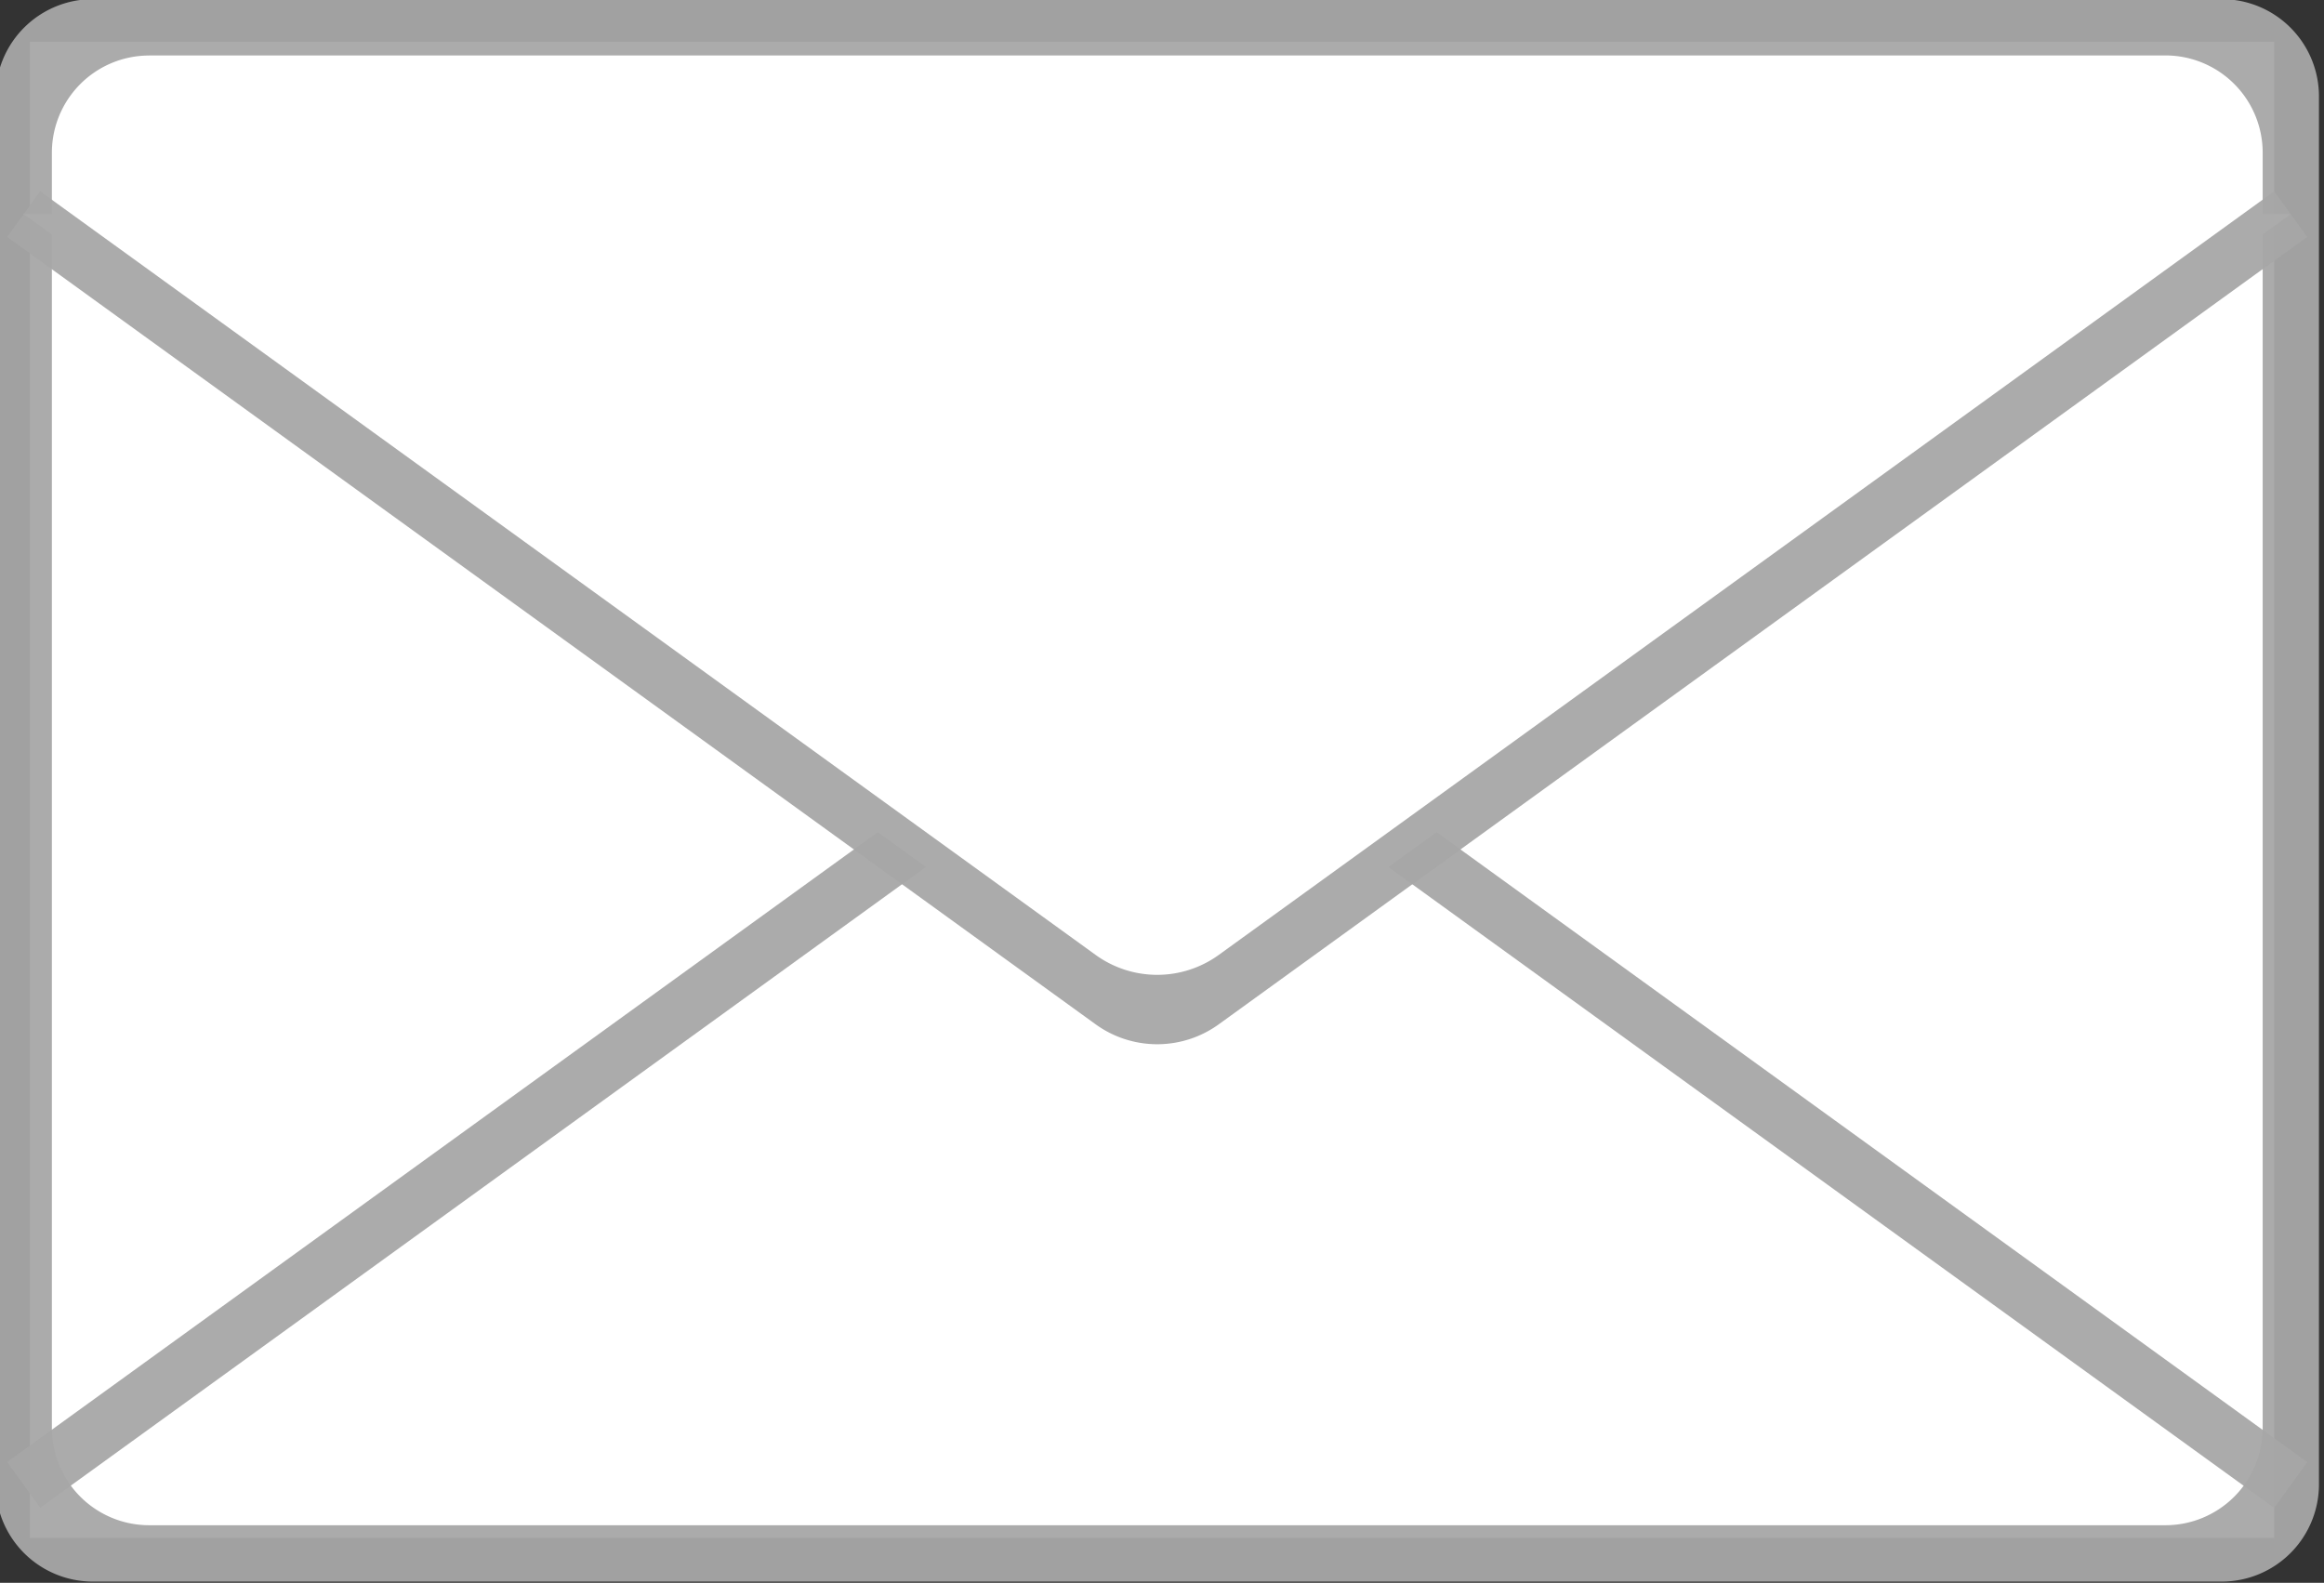
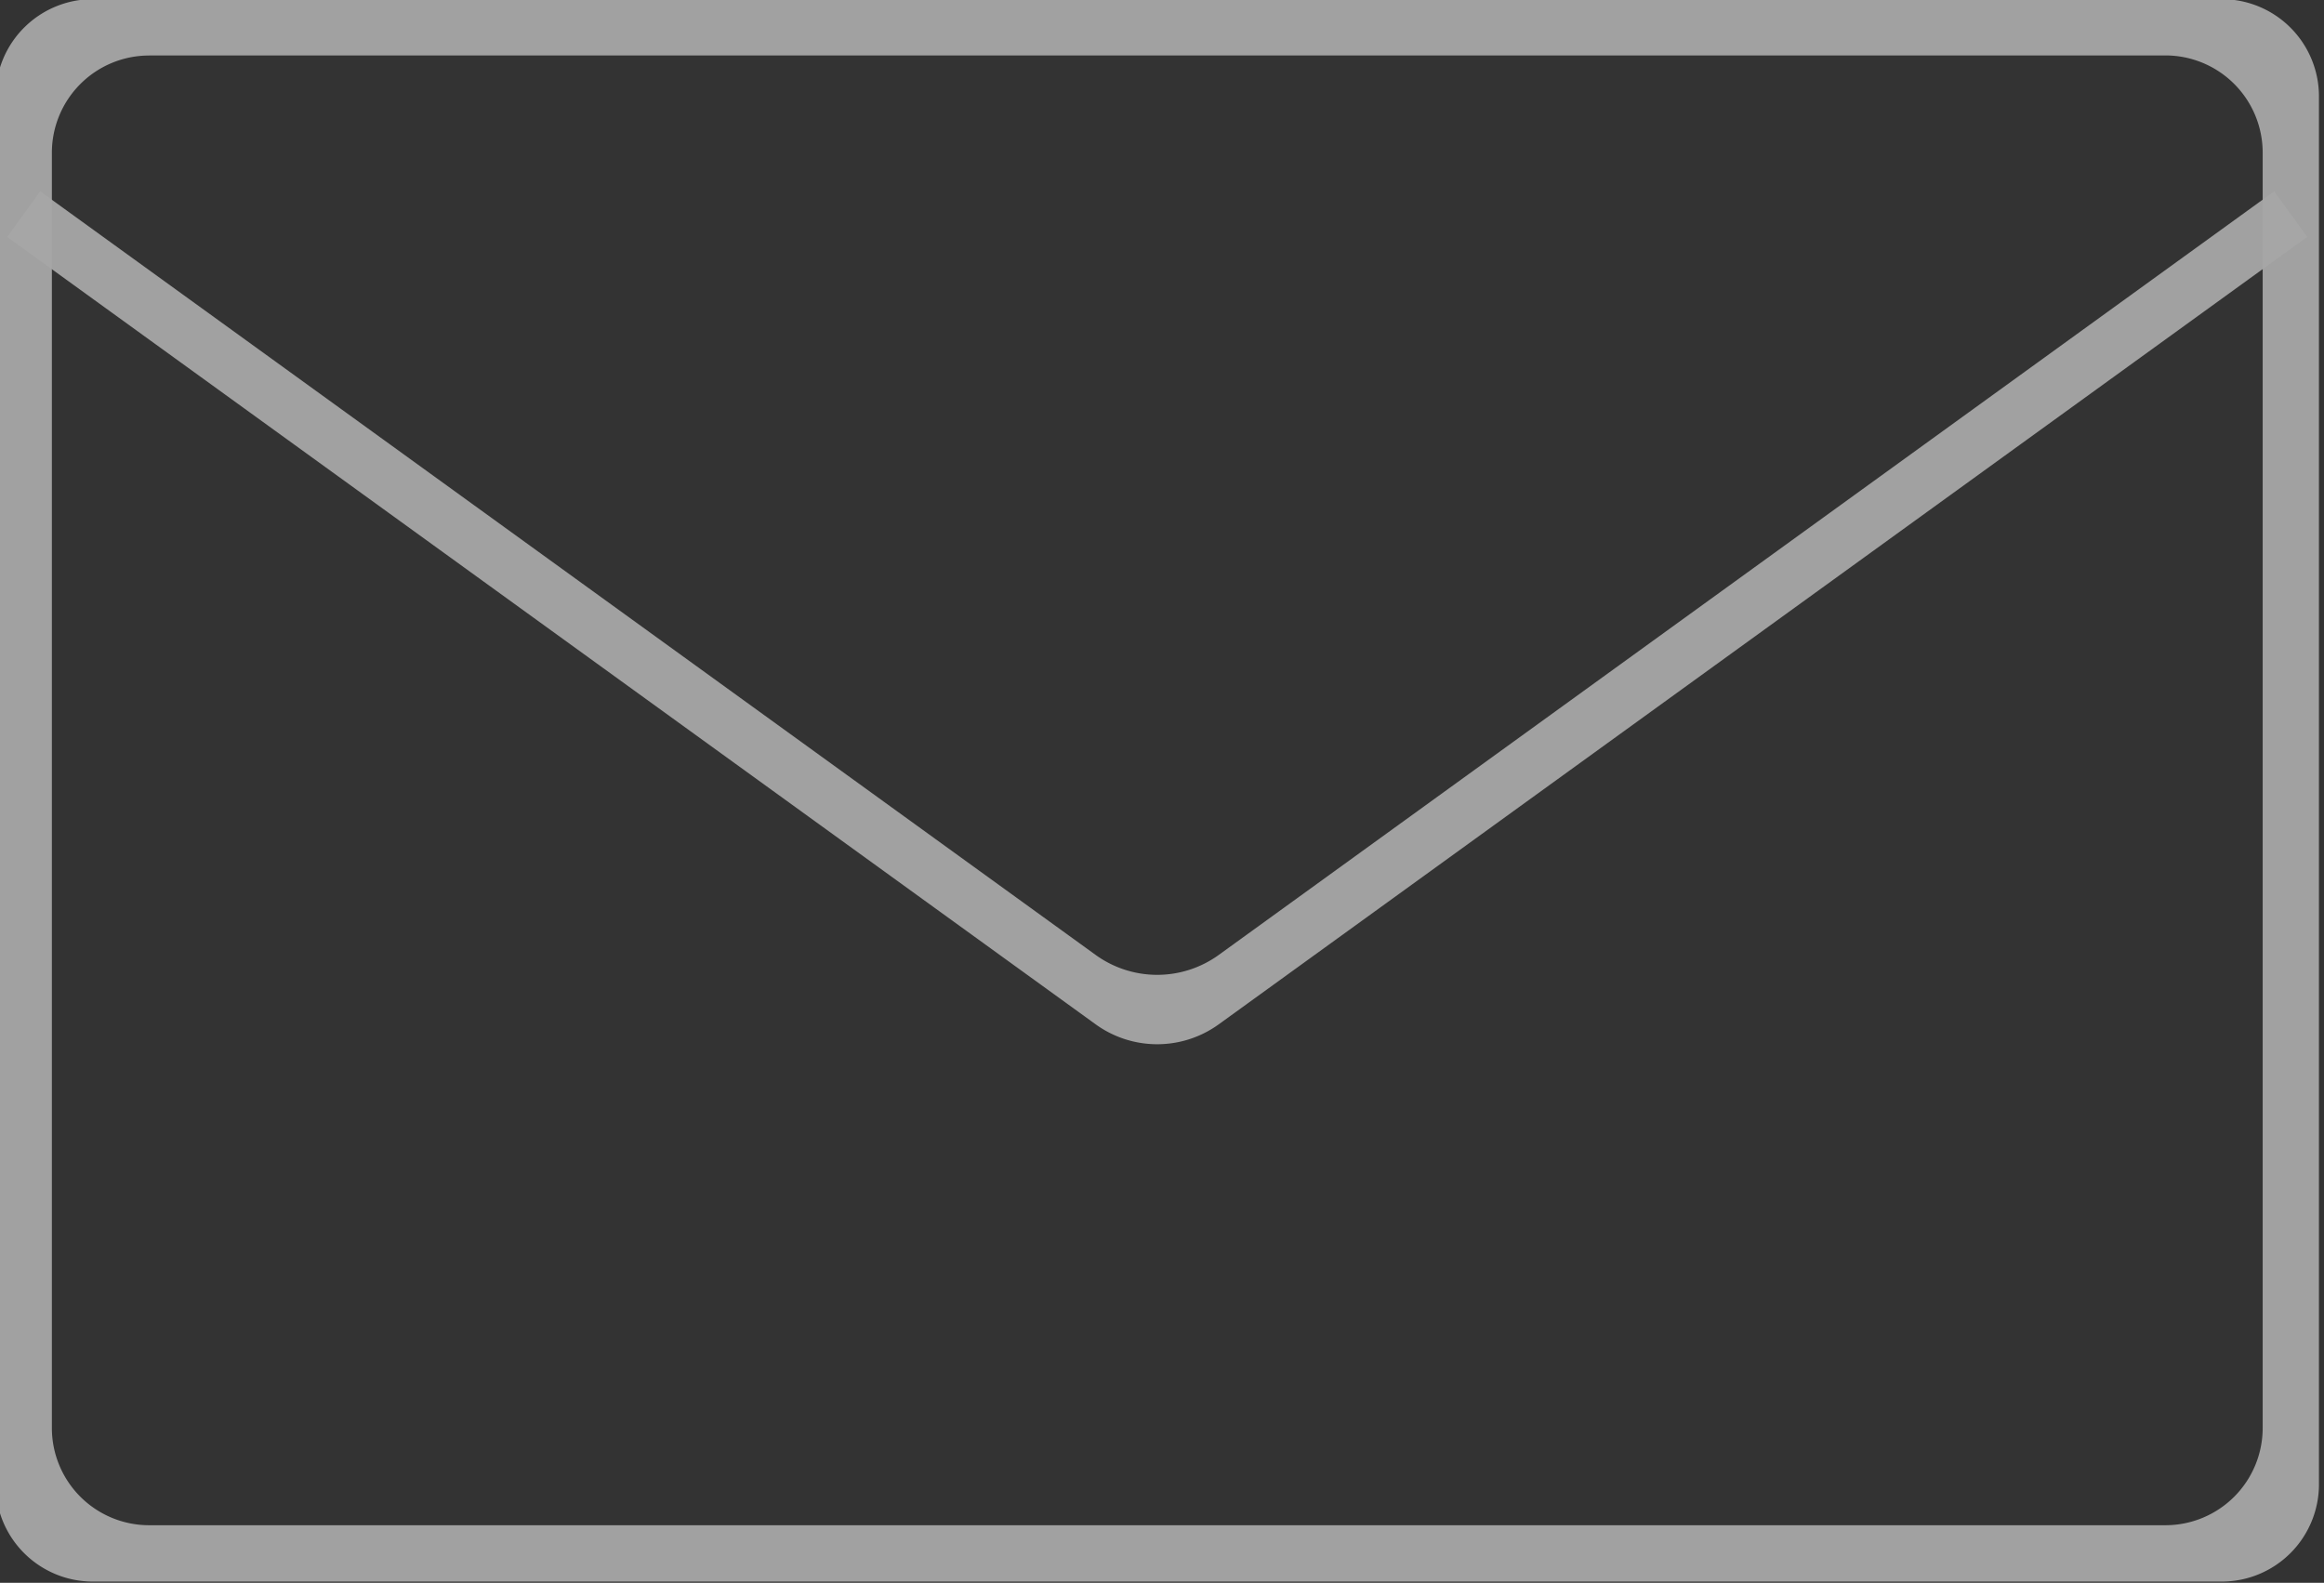
<svg xmlns="http://www.w3.org/2000/svg" width="39.688mm" height="27.032mm" viewBox="0 0 39.688 27.032" version="1.1" id="svg1" xml:space="preserve">
  <rect x="0" y="0" width="39.688" height="27.032" fill="#333333" stroke="none" />
  <defs id="defs1" />
  <g id="layer1" transform="translate(-407.873,65.934)">
    <g id="path2-5" transform="matrix(1.375,0,0,1.375,142.35,-115.7)" style="stroke-width:0.727">
-       <rect style="fill:#ffffff;stroke:none;stroke-width:0.291" id="rect39" width="27.875" height="18.585" x="193.478" y="36.711" ry="0" />
      <path style="color:#000000;fill:#a6a6a6;fill-opacity:0.949;stroke-width:0.727;-inkscape-stroke:none" d="m 193.053,37.391 v 17.239 a 1.208,1.208 45 0 0 1.208,1.208 h 26.44 a 1.208,1.208 135 0 0 1.208,-1.208 V 37.391 a 1.208,1.208 45 0 0 -1.208,-1.208 h -26.44 a 1.208,1.208 135 0 0 -1.208,1.208 z m 1.907,-0.509 h 25.042 a 1.208,1.208 45 0 1 1.208,1.208 v 15.84 a 1.208,1.208 135 0 1 -1.208,1.208 h -25.042 a 1.208,1.208 45 0 1 -1.208,-1.208 V 38.091 a 1.208,1.208 135 0 1 1.208,-1.208 z" id="rect13-1" />
-       <path id="path14-7" style="color:#000000;fill:#a6a6a6;fill-opacity:0.949;stroke-width:0.727;-inkscape-stroke:none" d="m 204.011,46.529 -10.814,7.824 0.41,0.568 11.002,-7.96 z m 6.938,0 -0.598,0.433 11.002,7.96 0.41,-0.568 z" />
      <g id="path13-8" style="stroke-width:0.727">
-         <path style="color:#000000;fill:#ffffff;stroke-width:0.727;-inkscape-stroke:none" d="m 193.402,38.853 14.078,10.185 14.078,-10.185" id="path16-2" />
        <path style="color:#000000;fill:#a6a6a6;fill-opacity:0.949;stroke-width:0.727;-inkscape-stroke:none" d="m 193.607,38.57 -0.41,0.566 13.518,9.78 a 1.305,1.305 0 0 0 1.53,0 l 13.518,-9.78 -0.41,-0.566 -13.108,9.484 a 1.305,1.305 180 0 1 -1.53,0 z" id="path17-5" />
      </g>
    </g>
  </g>
</svg>